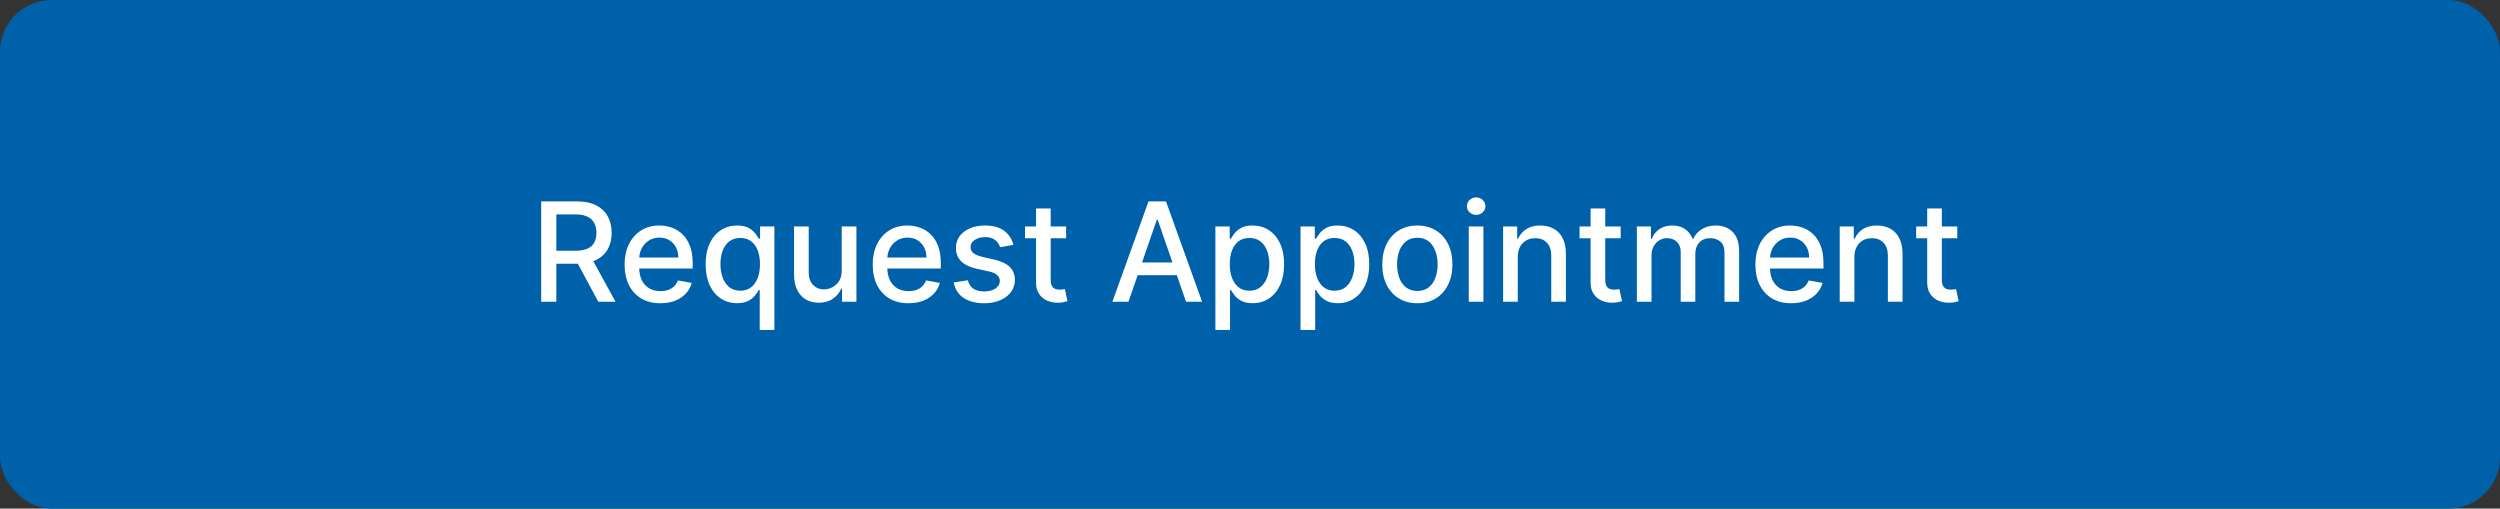
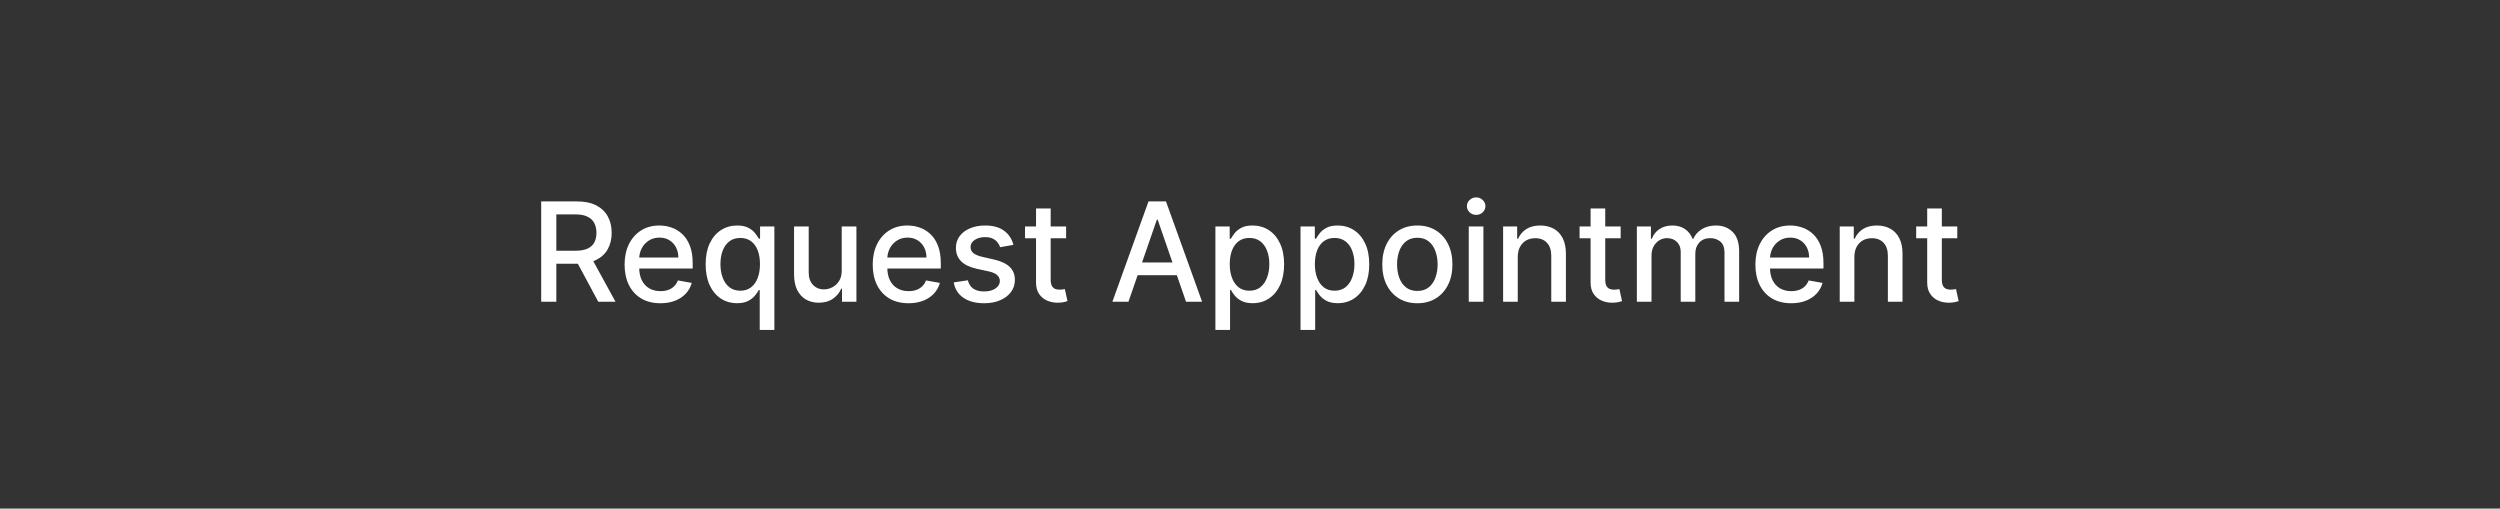
<svg xmlns="http://www.w3.org/2000/svg" width="290" height="59" viewBox="0 0 290 59" fill="none">
  <rect x="0" y="0" width="290" height="59" fill="#333333" stroke="none" />
-   <rect width="290" height="59" rx="6" fill="#0061AB" />
  <path d="M62.778 35V23.364H66.926C67.828 23.364 68.576 23.519 69.171 23.829C69.769 24.14 70.216 24.57 70.511 25.119C70.807 25.665 70.954 26.296 70.954 27.011C70.954 27.724 70.805 28.35 70.506 28.892C70.21 29.43 69.763 29.849 69.165 30.148C68.57 30.447 67.822 30.597 66.921 30.597H63.778V29.085H66.761C67.329 29.085 67.792 29.004 68.148 28.841C68.508 28.678 68.771 28.441 68.938 28.131C69.104 27.82 69.188 27.447 69.188 27.011C69.188 26.572 69.102 26.191 68.932 25.869C68.765 25.547 68.502 25.301 68.142 25.131C67.786 24.956 67.318 24.869 66.739 24.869H64.534V35H62.778ZM68.523 29.75L71.398 35H69.398L66.579 29.75H68.523ZM76.606 35.176C75.747 35.176 75.006 34.992 74.385 34.625C73.767 34.254 73.29 33.733 72.953 33.062C72.62 32.388 72.453 31.599 72.453 30.693C72.453 29.799 72.62 29.011 72.953 28.329C73.29 27.648 73.76 27.116 74.362 26.733C74.968 26.35 75.677 26.159 76.487 26.159C76.98 26.159 77.457 26.241 77.919 26.403C78.381 26.566 78.796 26.822 79.163 27.171C79.531 27.519 79.82 27.972 80.033 28.528C80.245 29.081 80.351 29.754 80.351 30.546V31.148H73.413V29.875H78.686C78.686 29.428 78.595 29.032 78.413 28.688C78.231 28.339 77.976 28.064 77.646 27.864C77.32 27.663 76.938 27.562 76.499 27.562C76.021 27.562 75.605 27.68 75.249 27.915C74.896 28.146 74.624 28.449 74.43 28.824C74.241 29.195 74.146 29.599 74.146 30.034V31.028C74.146 31.612 74.249 32.108 74.453 32.517C74.662 32.926 74.951 33.239 75.322 33.455C75.694 33.667 76.127 33.773 76.624 33.773C76.945 33.773 77.239 33.727 77.504 33.636C77.769 33.542 77.999 33.401 78.192 33.216C78.385 33.03 78.533 32.801 78.635 32.528L80.243 32.818C80.114 33.292 79.883 33.706 79.55 34.062C79.22 34.415 78.805 34.689 78.305 34.886C77.809 35.08 77.243 35.176 76.606 35.176ZM88.128 38.273V33.642H88.026C87.923 33.828 87.776 34.04 87.582 34.278C87.393 34.517 87.132 34.725 86.798 34.903C86.465 35.081 86.033 35.17 85.503 35.17C84.798 35.17 84.169 34.99 83.617 34.631C83.067 34.267 82.635 33.75 82.321 33.08C82.01 32.405 81.855 31.597 81.855 30.653C81.855 29.71 82.012 28.903 82.327 28.233C82.645 27.562 83.081 27.049 83.633 26.693C84.187 26.337 84.813 26.159 85.514 26.159C86.056 26.159 86.492 26.25 86.821 26.432C87.154 26.61 87.412 26.818 87.594 27.057C87.779 27.296 87.923 27.506 88.026 27.688H88.168V26.273H89.827V38.273H88.128ZM85.878 33.722C86.367 33.722 86.779 33.593 87.117 33.335C87.457 33.074 87.715 32.712 87.889 32.25C88.067 31.788 88.156 31.25 88.156 30.636C88.156 30.03 88.069 29.5 87.895 29.046C87.721 28.591 87.465 28.237 87.128 27.983C86.791 27.729 86.374 27.602 85.878 27.602C85.367 27.602 84.94 27.735 84.599 28C84.258 28.265 84.001 28.627 83.827 29.085C83.656 29.544 83.571 30.061 83.571 30.636C83.571 31.22 83.658 31.744 83.832 32.21C84.007 32.676 84.264 33.045 84.605 33.318C84.95 33.587 85.374 33.722 85.878 33.722ZM97.639 31.381V26.273H99.344V35H97.673V33.489H97.582C97.382 33.955 97.06 34.343 96.617 34.653C96.177 34.96 95.63 35.114 94.974 35.114C94.414 35.114 93.918 34.99 93.486 34.744C93.058 34.494 92.721 34.125 92.474 33.636C92.232 33.148 92.111 32.544 92.111 31.824V26.273H93.81V31.619C93.81 32.214 93.974 32.688 94.304 33.04C94.633 33.392 95.062 33.568 95.588 33.568C95.906 33.568 96.222 33.489 96.537 33.33C96.855 33.17 97.118 32.93 97.327 32.608C97.539 32.286 97.643 31.877 97.639 31.381ZM105.388 35.176C104.528 35.176 103.787 34.992 103.166 34.625C102.549 34.254 102.071 33.733 101.734 33.062C101.401 32.388 101.234 31.599 101.234 30.693C101.234 29.799 101.401 29.011 101.734 28.329C102.071 27.648 102.541 27.116 103.143 26.733C103.75 26.35 104.458 26.159 105.268 26.159C105.761 26.159 106.238 26.241 106.7 26.403C107.162 26.566 107.577 26.822 107.945 27.171C108.312 27.519 108.602 27.972 108.814 28.528C109.026 29.081 109.132 29.754 109.132 30.546V31.148H102.195V29.875H107.467C107.467 29.428 107.376 29.032 107.195 28.688C107.013 28.339 106.757 28.064 106.428 27.864C106.102 27.663 105.719 27.562 105.28 27.562C104.803 27.562 104.386 27.68 104.03 27.915C103.678 28.146 103.405 28.449 103.212 28.824C103.022 29.195 102.928 29.599 102.928 30.034V31.028C102.928 31.612 103.03 32.108 103.234 32.517C103.443 32.926 103.732 33.239 104.104 33.455C104.475 33.667 104.909 33.773 105.405 33.773C105.727 33.773 106.02 33.727 106.286 33.636C106.551 33.542 106.78 33.401 106.973 33.216C107.166 33.03 107.314 32.801 107.416 32.528L109.024 32.818C108.895 33.292 108.664 33.706 108.331 34.062C108.001 34.415 107.587 34.689 107.087 34.886C106.59 35.08 106.024 35.176 105.388 35.176ZM117.557 28.403L116.017 28.676C115.953 28.479 115.85 28.292 115.71 28.114C115.574 27.936 115.388 27.79 115.153 27.676C114.919 27.562 114.625 27.506 114.273 27.506C113.792 27.506 113.39 27.614 113.068 27.829C112.746 28.042 112.585 28.316 112.585 28.653C112.585 28.945 112.693 29.18 112.909 29.358C113.125 29.536 113.473 29.682 113.955 29.796L115.341 30.114C116.144 30.299 116.742 30.585 117.136 30.972C117.53 31.358 117.727 31.86 117.727 32.477C117.727 33 117.576 33.466 117.273 33.875C116.973 34.28 116.555 34.599 116.017 34.83C115.483 35.061 114.864 35.176 114.159 35.176C113.182 35.176 112.384 34.968 111.767 34.551C111.15 34.131 110.771 33.534 110.631 32.761L112.273 32.511C112.375 32.939 112.585 33.263 112.903 33.483C113.222 33.699 113.636 33.807 114.148 33.807C114.705 33.807 115.15 33.691 115.483 33.46C115.816 33.225 115.983 32.939 115.983 32.602C115.983 32.33 115.881 32.1 115.676 31.915C115.475 31.729 115.167 31.589 114.75 31.494L113.273 31.171C112.458 30.985 111.856 30.689 111.466 30.284C111.08 29.879 110.886 29.366 110.886 28.744C110.886 28.229 111.03 27.778 111.318 27.392C111.606 27.006 112.004 26.704 112.511 26.489C113.019 26.269 113.6 26.159 114.256 26.159C115.199 26.159 115.941 26.364 116.483 26.773C117.025 27.178 117.383 27.722 117.557 28.403ZM123.669 26.273V27.636H118.902V26.273H123.669ZM120.18 24.182H121.879V32.438C121.879 32.767 121.929 33.015 122.027 33.182C122.125 33.345 122.252 33.456 122.408 33.517C122.567 33.574 122.739 33.602 122.925 33.602C123.061 33.602 123.18 33.593 123.283 33.574C123.385 33.555 123.464 33.54 123.521 33.528L123.828 34.932C123.73 34.97 123.589 35.008 123.408 35.045C123.226 35.087 122.999 35.11 122.726 35.114C122.279 35.121 121.862 35.042 121.476 34.875C121.089 34.708 120.777 34.451 120.538 34.102C120.3 33.754 120.18 33.316 120.18 32.79V24.182ZM130.902 35H129.038L133.226 23.364H135.254L139.442 35H137.578L134.288 25.477H134.197L130.902 35ZM131.214 30.443H137.26V31.921H131.214V30.443ZM140.986 38.273V26.273H142.645V27.688H142.787C142.885 27.506 143.027 27.296 143.213 27.057C143.399 26.818 143.656 26.61 143.986 26.432C144.315 26.25 144.751 26.159 145.293 26.159C145.997 26.159 146.626 26.337 147.179 26.693C147.732 27.049 148.166 27.562 148.48 28.233C148.798 28.903 148.957 29.71 148.957 30.653C148.957 31.597 148.8 32.405 148.486 33.08C148.171 33.75 147.74 34.267 147.19 34.631C146.641 34.99 146.014 35.17 145.31 35.17C144.779 35.17 144.346 35.081 144.009 34.903C143.675 34.725 143.414 34.517 143.224 34.278C143.035 34.04 142.889 33.828 142.787 33.642H142.685V38.273H140.986ZM142.651 30.636C142.651 31.25 142.74 31.788 142.918 32.25C143.096 32.712 143.353 33.074 143.69 33.335C144.027 33.593 144.44 33.722 144.929 33.722C145.437 33.722 145.861 33.587 146.202 33.318C146.543 33.045 146.8 32.676 146.974 32.21C147.152 31.744 147.241 31.22 147.241 30.636C147.241 30.061 147.154 29.544 146.98 29.085C146.81 28.627 146.552 28.265 146.207 28C145.866 27.735 145.44 27.602 144.929 27.602C144.437 27.602 144.02 27.729 143.679 27.983C143.342 28.237 143.086 28.591 142.912 29.046C142.738 29.5 142.651 30.03 142.651 30.636ZM150.861 38.273V26.273H152.52V27.688H152.662C152.76 27.506 152.902 27.296 153.088 27.057C153.274 26.818 153.531 26.61 153.861 26.432C154.19 26.25 154.626 26.159 155.168 26.159C155.872 26.159 156.501 26.337 157.054 26.693C157.607 27.049 158.041 27.562 158.355 28.233C158.673 28.903 158.832 29.71 158.832 30.653C158.832 31.597 158.675 32.405 158.361 33.08C158.046 33.75 157.615 34.267 157.065 34.631C156.516 34.99 155.889 35.17 155.185 35.17C154.654 35.17 154.221 35.081 153.884 34.903C153.55 34.725 153.289 34.517 153.099 34.278C152.91 34.04 152.764 33.828 152.662 33.642H152.56V38.273H150.861ZM152.526 30.636C152.526 31.25 152.615 31.788 152.793 32.25C152.971 32.712 153.228 33.074 153.565 33.335C153.902 33.593 154.315 33.722 154.804 33.722C155.312 33.722 155.736 33.587 156.077 33.318C156.418 33.045 156.675 32.676 156.849 32.21C157.027 31.744 157.116 31.22 157.116 30.636C157.116 30.061 157.029 29.544 156.855 29.085C156.685 28.627 156.427 28.265 156.082 28C155.741 27.735 155.315 27.602 154.804 27.602C154.312 27.602 153.895 27.729 153.554 27.983C153.217 28.237 152.961 28.591 152.787 29.046C152.613 29.5 152.526 30.03 152.526 30.636ZM164.412 35.176C163.594 35.176 162.88 34.989 162.27 34.614C161.66 34.239 161.187 33.714 160.849 33.04C160.512 32.365 160.344 31.578 160.344 30.676C160.344 29.771 160.512 28.979 160.849 28.301C161.187 27.623 161.66 27.097 162.27 26.722C162.88 26.347 163.594 26.159 164.412 26.159C165.23 26.159 165.944 26.347 166.554 26.722C167.164 27.097 167.637 27.623 167.974 28.301C168.312 28.979 168.48 29.771 168.48 30.676C168.48 31.578 168.312 32.365 167.974 33.04C167.637 33.714 167.164 34.239 166.554 34.614C165.944 34.989 165.23 35.176 164.412 35.176ZM164.418 33.75C164.948 33.75 165.387 33.61 165.736 33.33C166.084 33.049 166.342 32.676 166.509 32.21C166.679 31.744 166.764 31.231 166.764 30.671C166.764 30.114 166.679 29.602 166.509 29.136C166.342 28.667 166.084 28.29 165.736 28.006C165.387 27.722 164.948 27.579 164.418 27.579C163.884 27.579 163.44 27.722 163.088 28.006C162.74 28.29 162.48 28.667 162.31 29.136C162.143 29.602 162.06 30.114 162.06 30.671C162.06 31.231 162.143 31.744 162.31 32.21C162.48 32.676 162.74 33.049 163.088 33.33C163.44 33.61 163.884 33.75 164.418 33.75ZM170.376 35V26.273H172.075V35H170.376ZM171.234 24.926C170.939 24.926 170.685 24.828 170.473 24.631C170.265 24.43 170.161 24.191 170.161 23.915C170.161 23.634 170.265 23.396 170.473 23.199C170.685 22.998 170.939 22.898 171.234 22.898C171.53 22.898 171.782 22.998 171.99 23.199C172.202 23.396 172.308 23.634 172.308 23.915C172.308 24.191 172.202 24.43 171.99 24.631C171.782 24.828 171.53 24.926 171.234 24.926ZM176.06 29.818V35H174.361V26.273H175.991V27.693H176.099C176.3 27.231 176.615 26.86 177.043 26.579C177.474 26.299 178.018 26.159 178.673 26.159C179.268 26.159 179.789 26.284 180.236 26.534C180.683 26.78 181.029 27.148 181.276 27.636C181.522 28.125 181.645 28.729 181.645 29.449V35H179.946V29.653C179.946 29.021 179.781 28.526 179.452 28.171C179.122 27.811 178.67 27.631 178.094 27.631C177.7 27.631 177.349 27.716 177.043 27.886C176.74 28.057 176.499 28.307 176.321 28.636C176.147 28.962 176.06 29.356 176.06 29.818ZM187.997 26.273V27.636H183.23V26.273H187.997ZM184.509 24.182H186.207V32.438C186.207 32.767 186.257 33.015 186.355 33.182C186.454 33.345 186.58 33.456 186.736 33.517C186.895 33.574 187.067 33.602 187.253 33.602C187.389 33.602 187.509 33.593 187.611 33.574C187.713 33.555 187.793 33.54 187.849 33.528L188.156 34.932C188.058 34.97 187.918 35.008 187.736 35.045C187.554 35.087 187.327 35.11 187.054 35.114C186.607 35.121 186.19 35.042 185.804 34.875C185.418 34.708 185.105 34.451 184.866 34.102C184.628 33.754 184.509 33.316 184.509 32.79V24.182ZM189.876 35V26.273H191.507V27.693H191.615C191.797 27.212 192.094 26.837 192.507 26.568C192.92 26.296 193.414 26.159 193.99 26.159C194.573 26.159 195.062 26.296 195.456 26.568C195.854 26.841 196.147 27.216 196.337 27.693H196.428C196.636 27.227 196.967 26.856 197.422 26.579C197.876 26.299 198.418 26.159 199.047 26.159C199.839 26.159 200.484 26.407 200.984 26.903C201.488 27.4 201.74 28.148 201.74 29.148V35H200.041V29.307C200.041 28.716 199.88 28.288 199.558 28.023C199.236 27.758 198.852 27.625 198.405 27.625C197.852 27.625 197.422 27.796 197.115 28.136C196.808 28.474 196.655 28.907 196.655 29.438V35H194.962V29.199C194.962 28.725 194.814 28.345 194.518 28.057C194.223 27.769 193.839 27.625 193.365 27.625C193.043 27.625 192.746 27.71 192.473 27.881C192.204 28.047 191.986 28.28 191.82 28.579C191.657 28.879 191.575 29.225 191.575 29.619V35H189.876ZM207.778 35.176C206.919 35.176 206.178 34.992 205.557 34.625C204.939 34.254 204.462 33.733 204.125 33.062C203.792 32.388 203.625 31.599 203.625 30.693C203.625 29.799 203.792 29.011 204.125 28.329C204.462 27.648 204.932 27.116 205.534 26.733C206.14 26.35 206.848 26.159 207.659 26.159C208.152 26.159 208.629 26.241 209.091 26.403C209.553 26.566 209.968 26.822 210.335 27.171C210.703 27.519 210.992 27.972 211.205 28.528C211.417 29.081 211.523 29.754 211.523 30.546V31.148H204.585V29.875H209.858C209.858 29.428 209.767 29.032 209.585 28.688C209.403 28.339 209.148 28.064 208.818 27.864C208.492 27.663 208.11 27.562 207.67 27.562C207.193 27.562 206.777 27.68 206.42 27.915C206.068 28.146 205.795 28.449 205.602 28.824C205.413 29.195 205.318 29.599 205.318 30.034V31.028C205.318 31.612 205.42 32.108 205.625 32.517C205.833 32.926 206.123 33.239 206.494 33.455C206.866 33.667 207.299 33.773 207.795 33.773C208.117 33.773 208.411 33.727 208.676 33.636C208.941 33.542 209.17 33.401 209.364 33.216C209.557 33.03 209.705 32.801 209.807 32.528L211.415 32.818C211.286 33.292 211.055 33.706 210.722 34.062C210.392 34.415 209.977 34.689 209.477 34.886C208.981 35.08 208.415 35.176 207.778 35.176ZM215.107 29.818V35H213.408V26.273H215.038V27.693H215.146C215.347 27.231 215.661 26.86 216.089 26.579C216.521 26.299 217.065 26.159 217.72 26.159C218.315 26.159 218.836 26.284 219.283 26.534C219.73 26.78 220.076 27.148 220.322 27.636C220.569 28.125 220.692 28.729 220.692 29.449V35H218.993V29.653C218.993 29.021 218.828 28.526 218.499 28.171C218.169 27.811 217.716 27.631 217.141 27.631C216.747 27.631 216.396 27.716 216.089 27.886C215.786 28.057 215.546 28.307 215.368 28.636C215.194 28.962 215.107 29.356 215.107 29.818ZM227.044 26.273V27.636H222.277V26.273H227.044ZM223.555 24.182H225.254V32.438C225.254 32.767 225.304 33.015 225.402 33.182C225.5 33.345 225.627 33.456 225.783 33.517C225.942 33.574 226.114 33.602 226.3 33.602C226.436 33.602 226.555 33.593 226.658 33.574C226.76 33.555 226.839 33.54 226.896 33.528L227.203 34.932C227.105 34.97 226.964 35.008 226.783 35.045C226.601 35.087 226.374 35.11 226.101 35.114C225.654 35.121 225.237 35.042 224.851 34.875C224.464 34.708 224.152 34.451 223.913 34.102C223.675 33.754 223.555 33.316 223.555 32.79V24.182Z" fill="white" />
</svg>